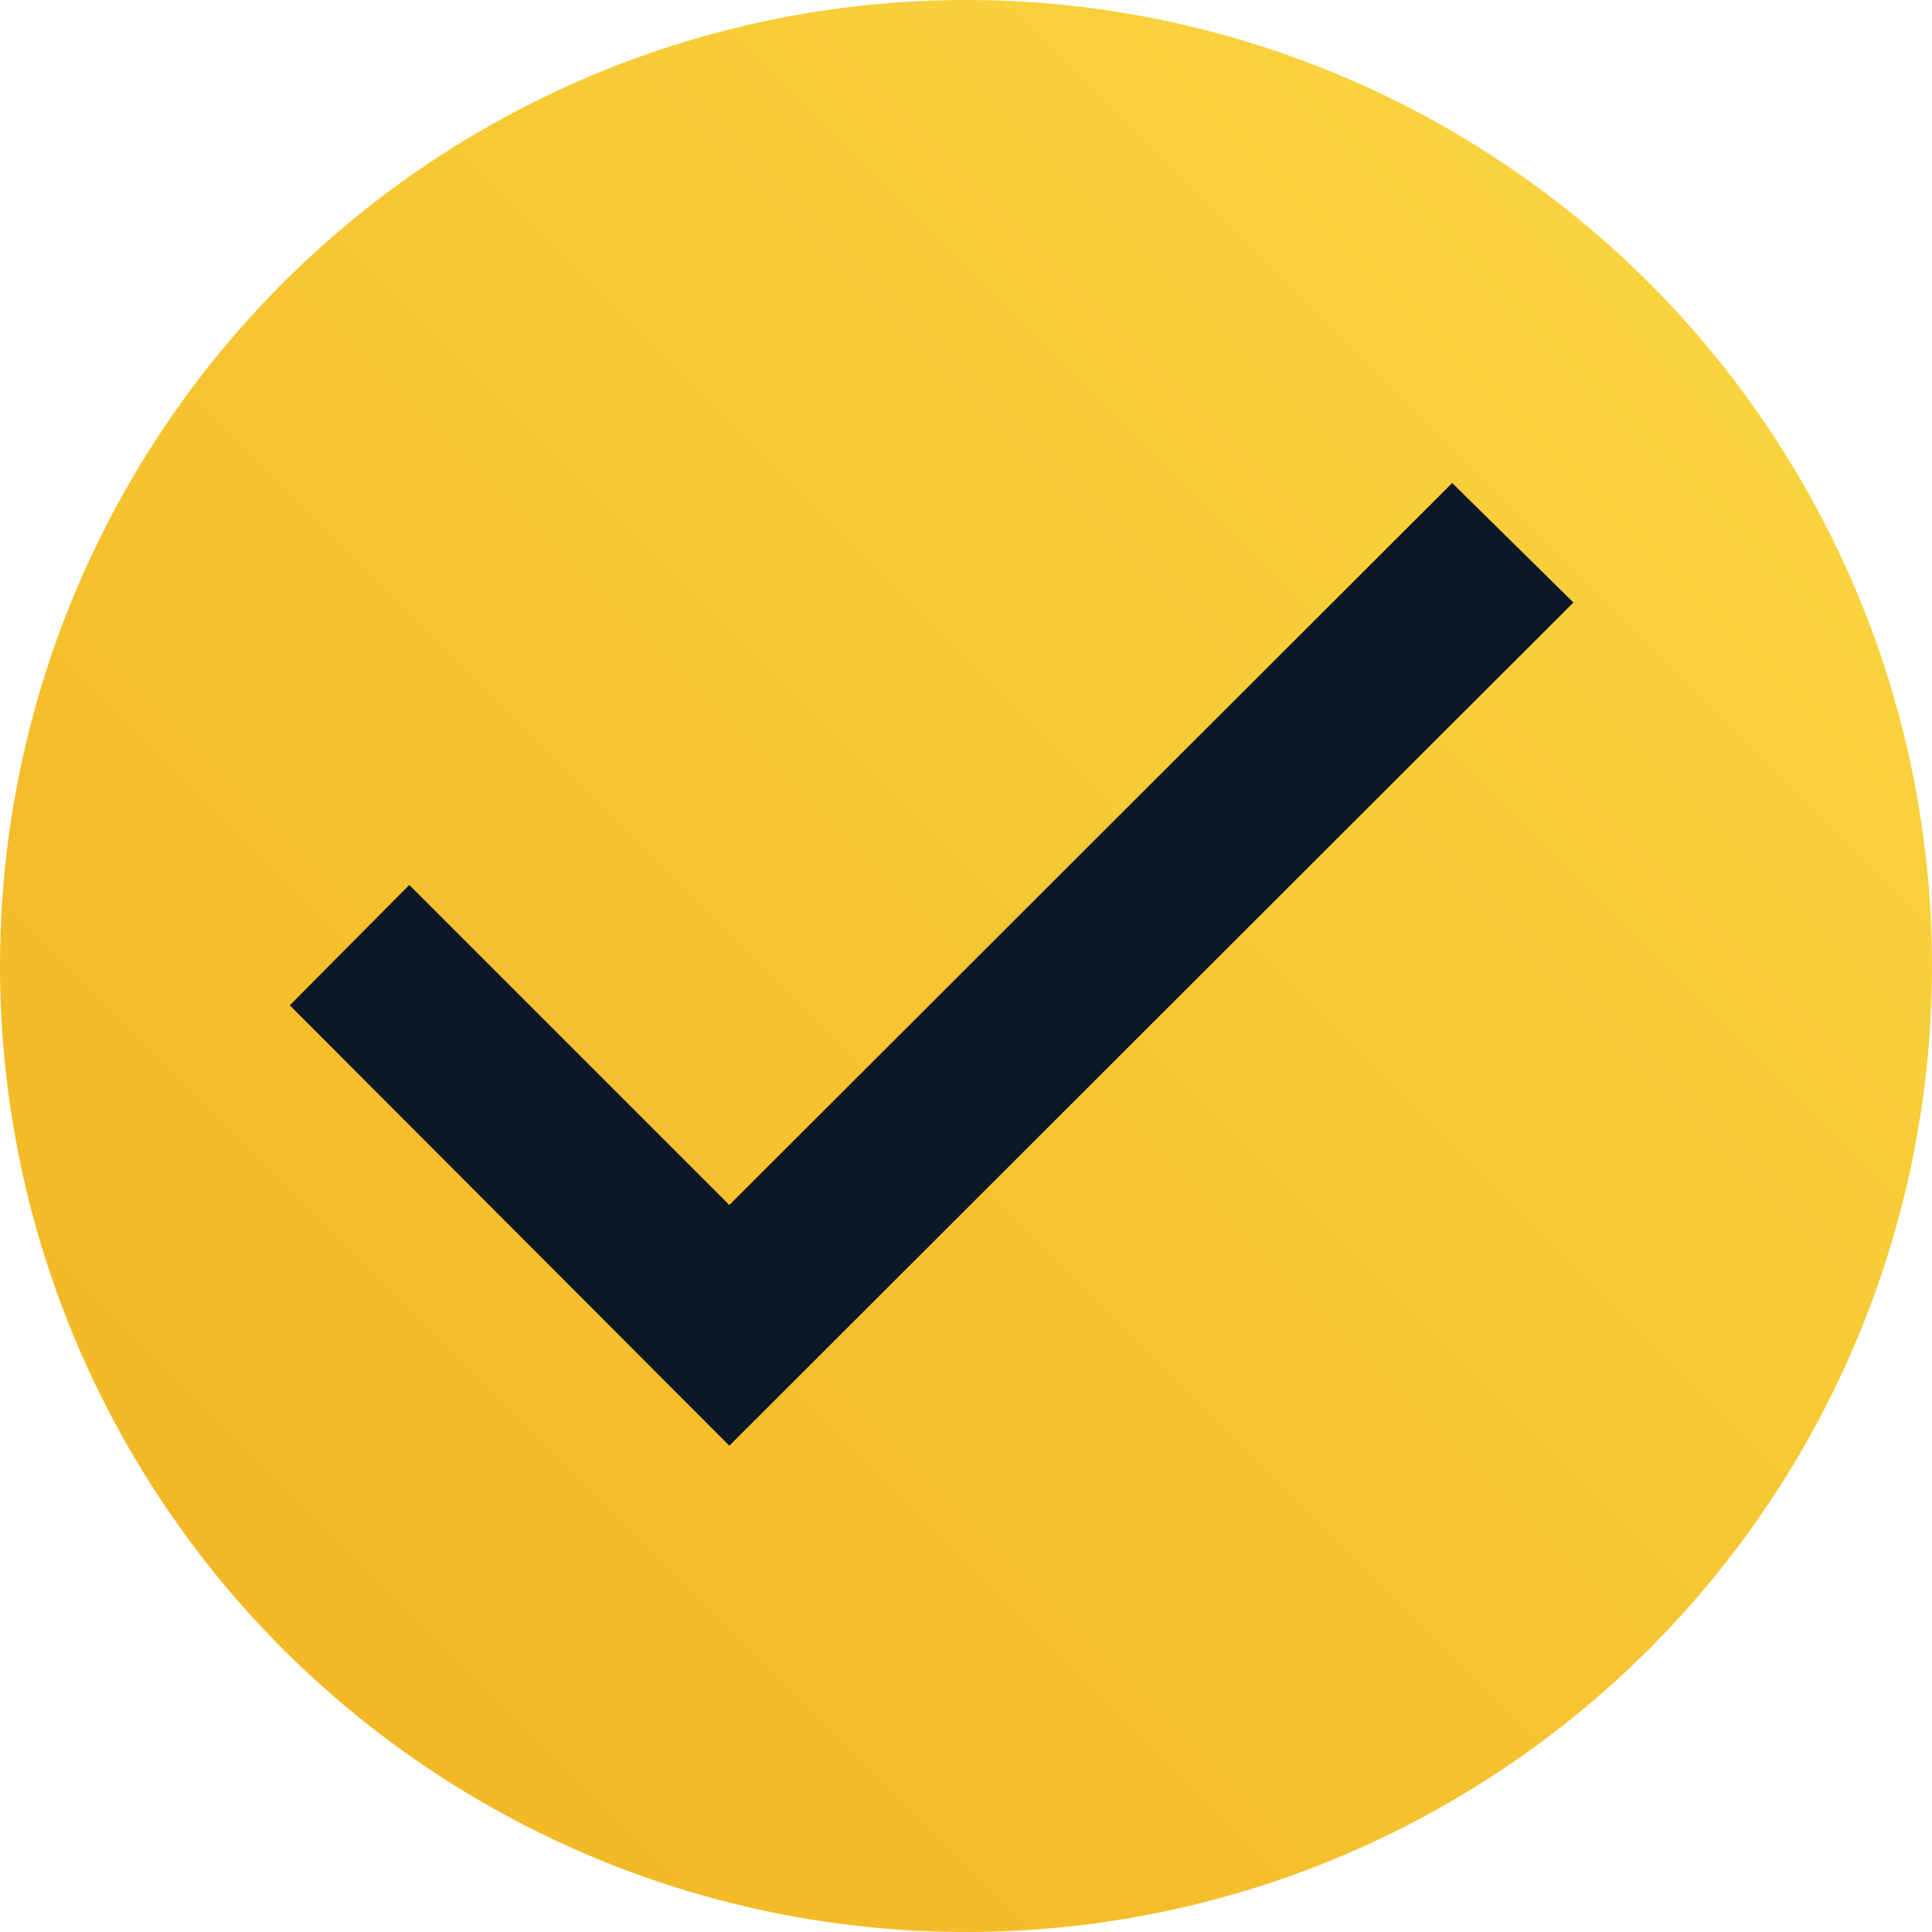
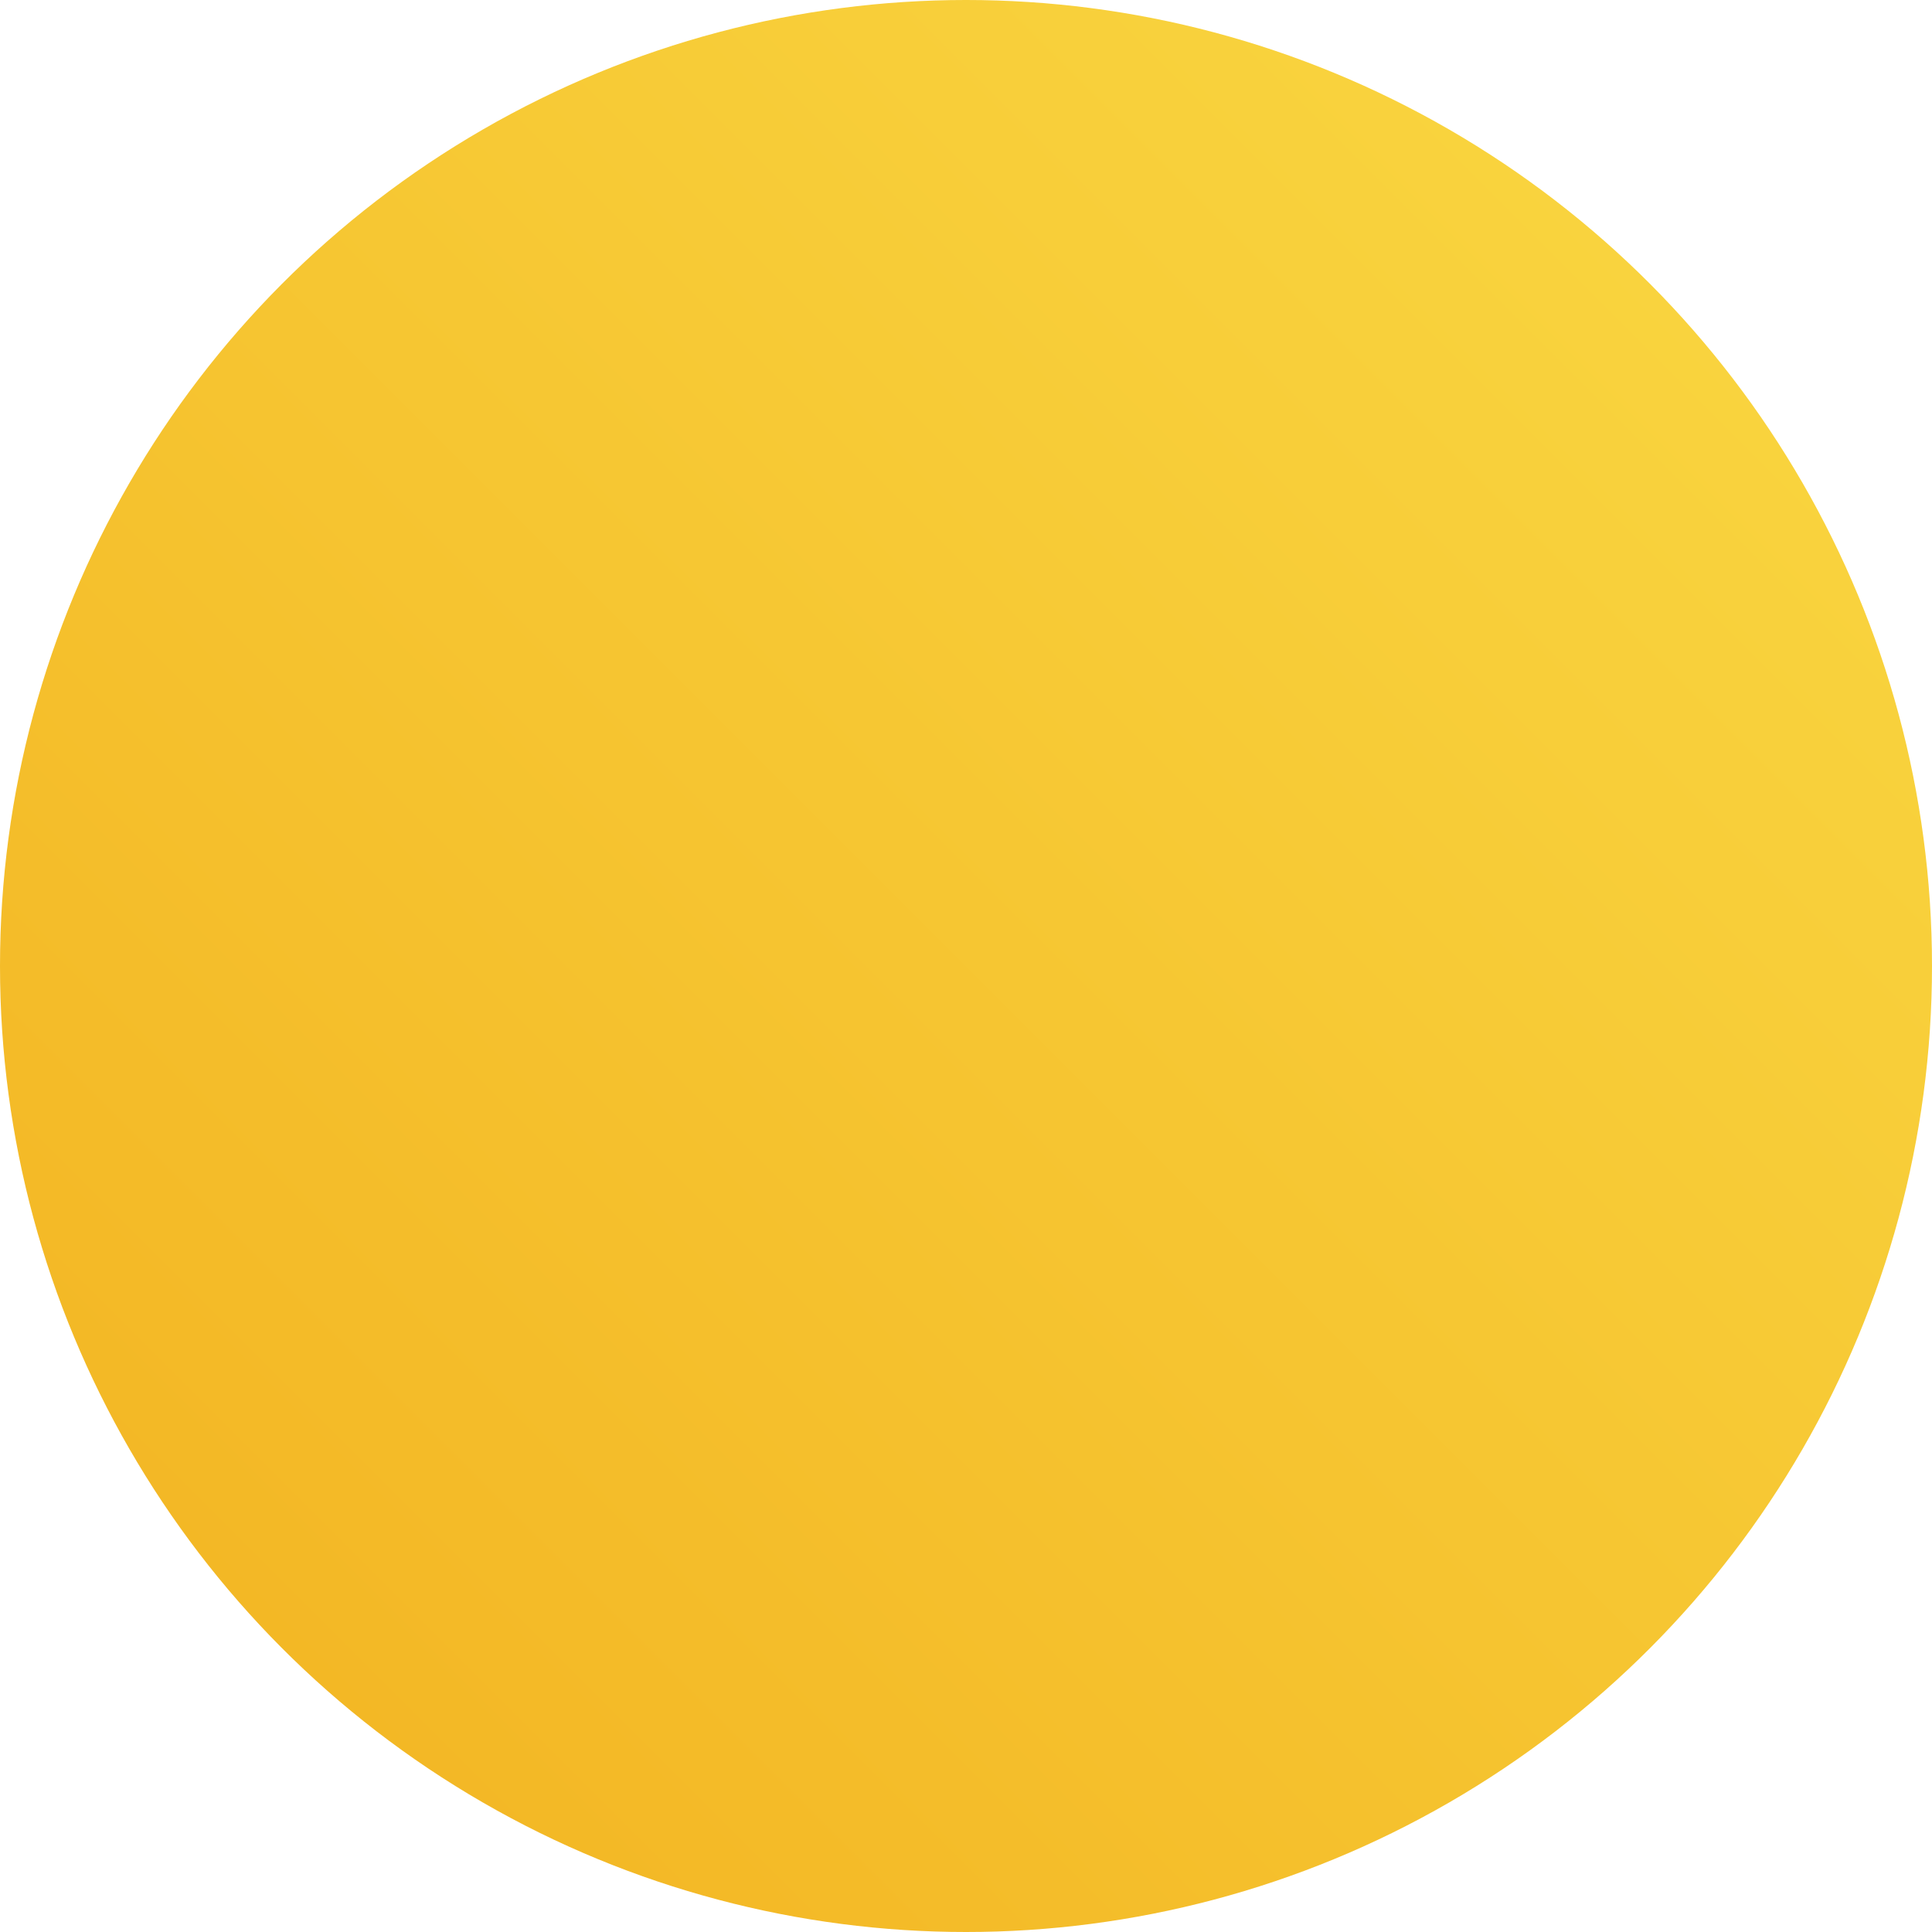
<svg xmlns="http://www.w3.org/2000/svg" width="20px" height="20px" viewBox="0 0 20 20" version="1.1">
  <title>Group 2 Copy 3</title>
  <defs>
    <linearGradient x1="100%" y1="0%" x2="0%" y2="100%" id="linearGradient-1">
      <stop stop-color="#FAD943" offset="0%" />
      <stop stop-color="#F2B220" offset="100%" />
    </linearGradient>
  </defs>
  <g id="v04" stroke="none" stroke-width="1" fill="none" fill-rule="evenodd">
    <g id="Fitxa-Solucio" transform="translate(-49, -456)">
      <g id="Group-4" transform="translate(49, 330)">
        <g id="Group-3" transform="translate(0, 121)">
          <g id="Group-2-Copy-3" transform="translate(0, 5)">
            <circle id="Oval" fill="url(#linearGradient-1)" cx="10" cy="10" r="10" />
-             <polygon id="Path" fill="#0D1826" points="3 10.407 7.55 14.966 16.288 6.237 15.033 5 7.55 12.474 4.237 9.161" />
          </g>
        </g>
      </g>
    </g>
  </g>
</svg>